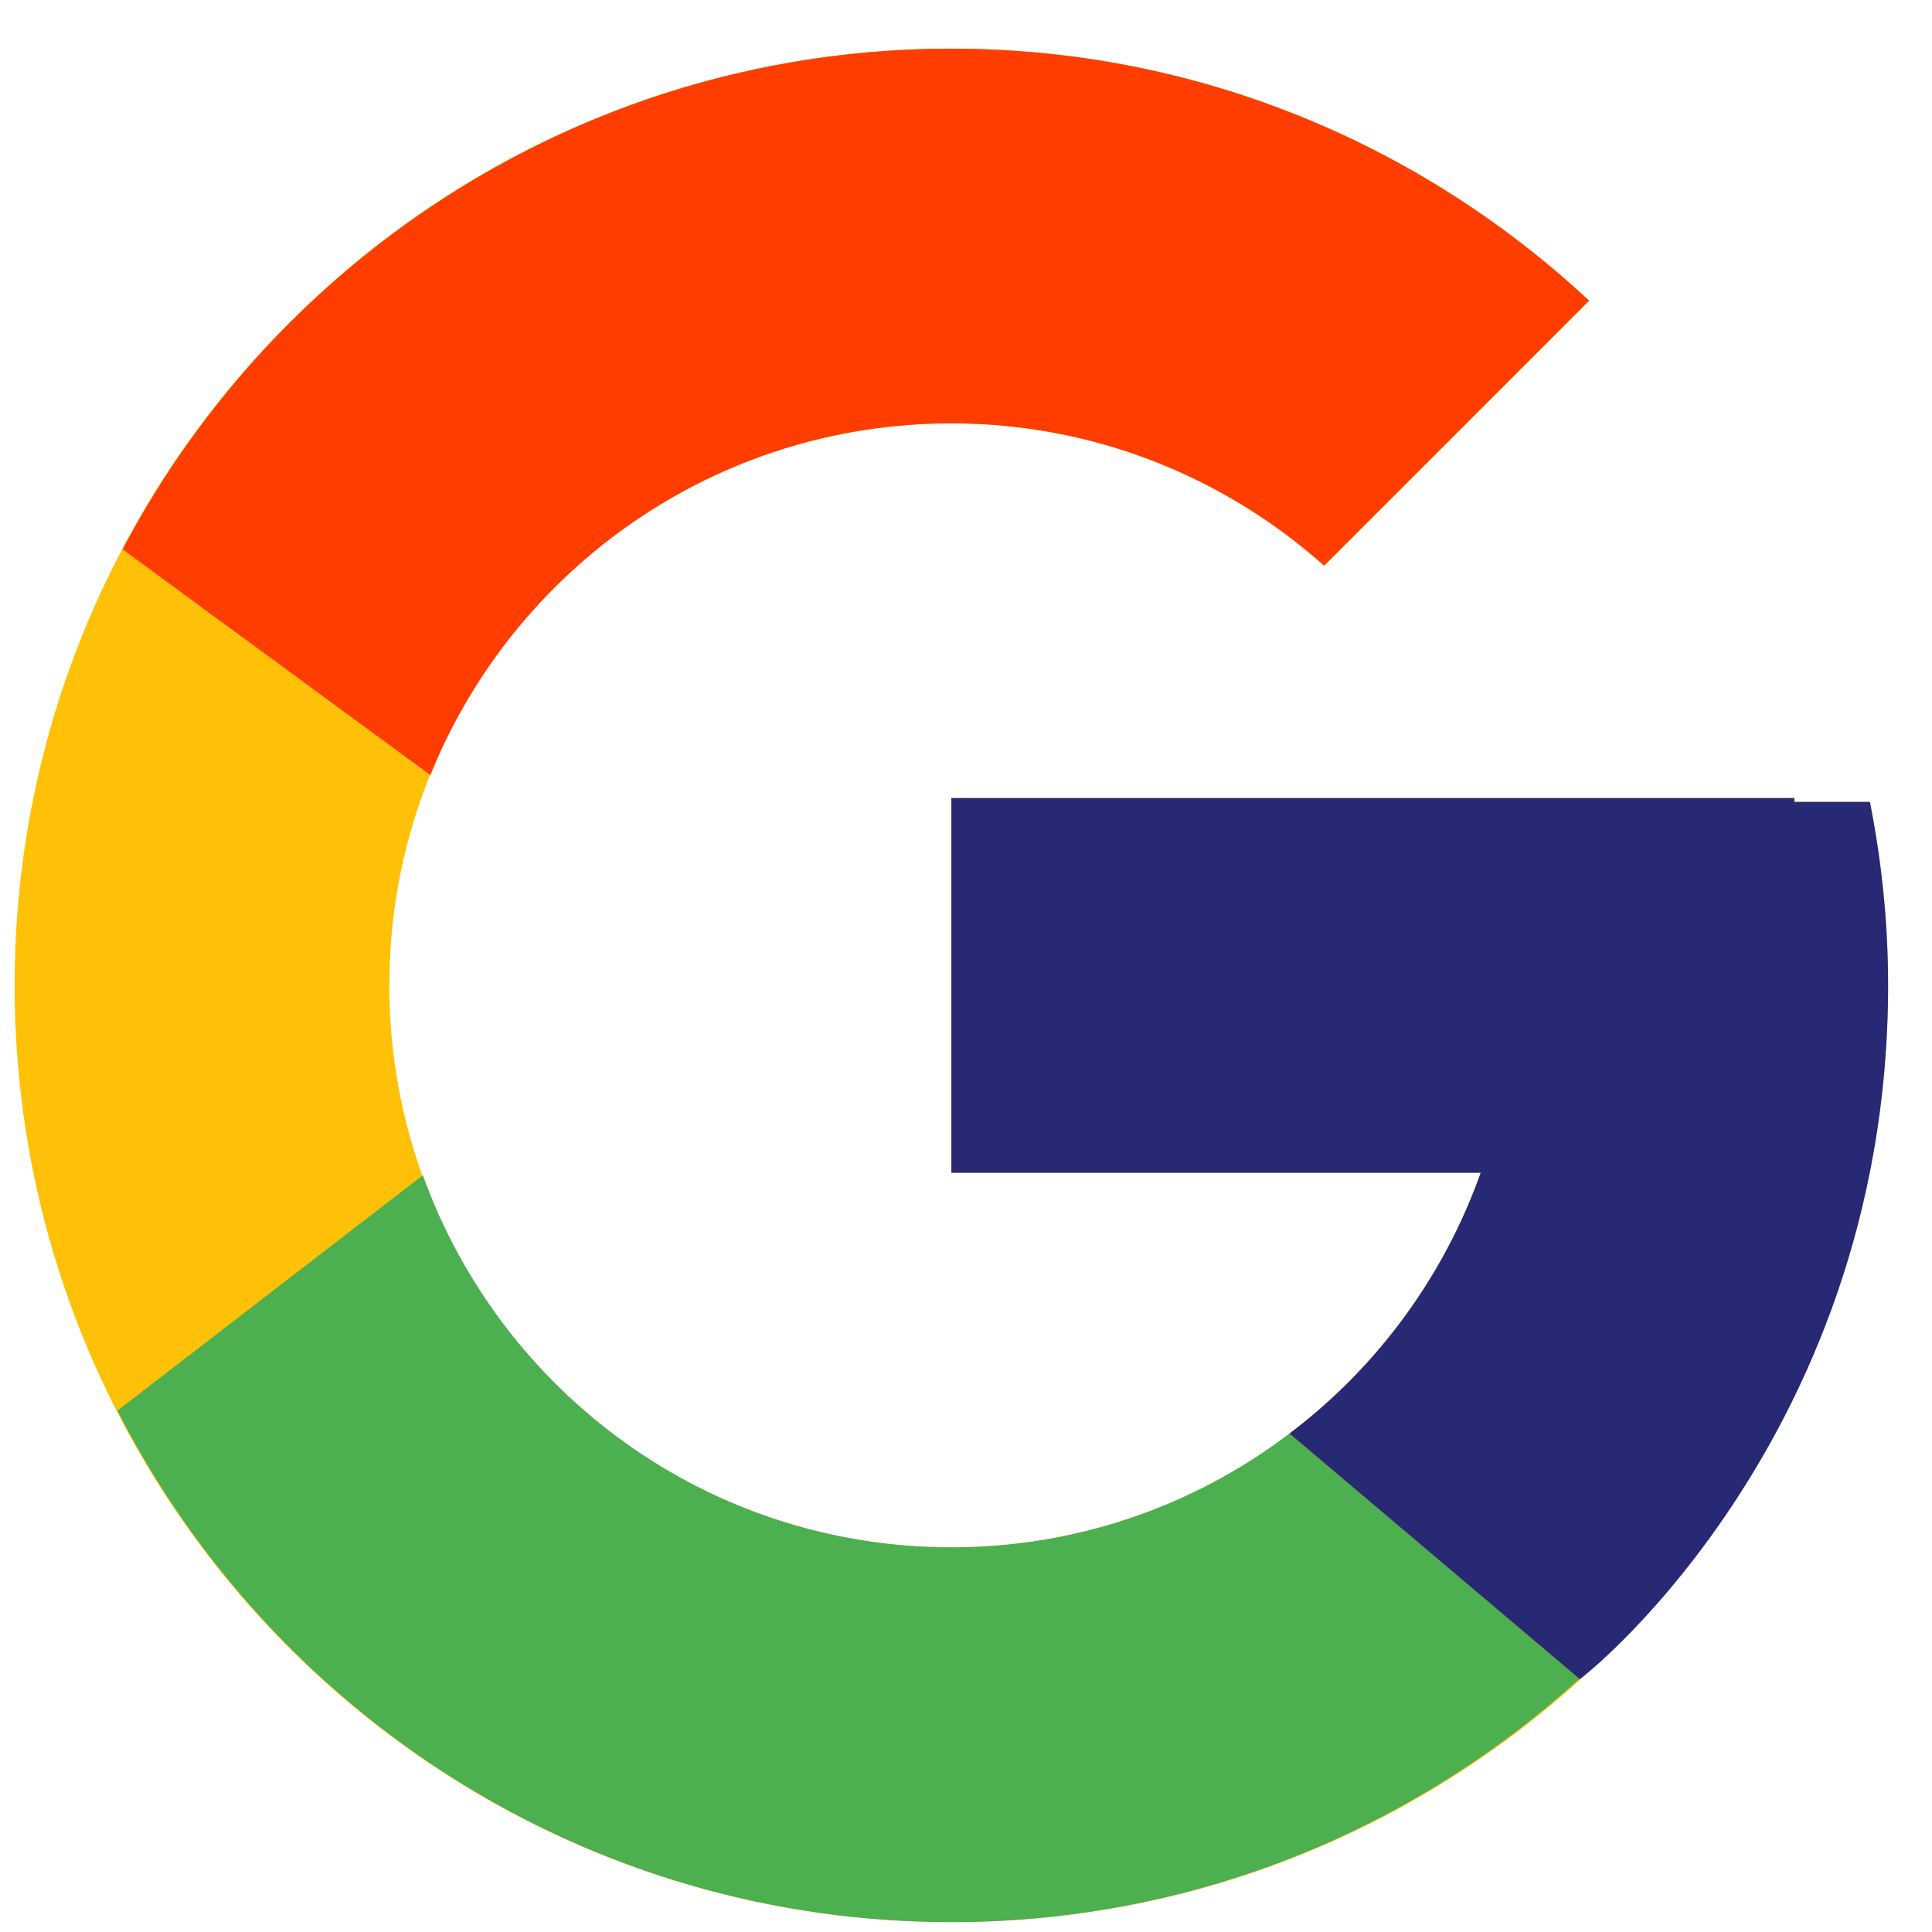
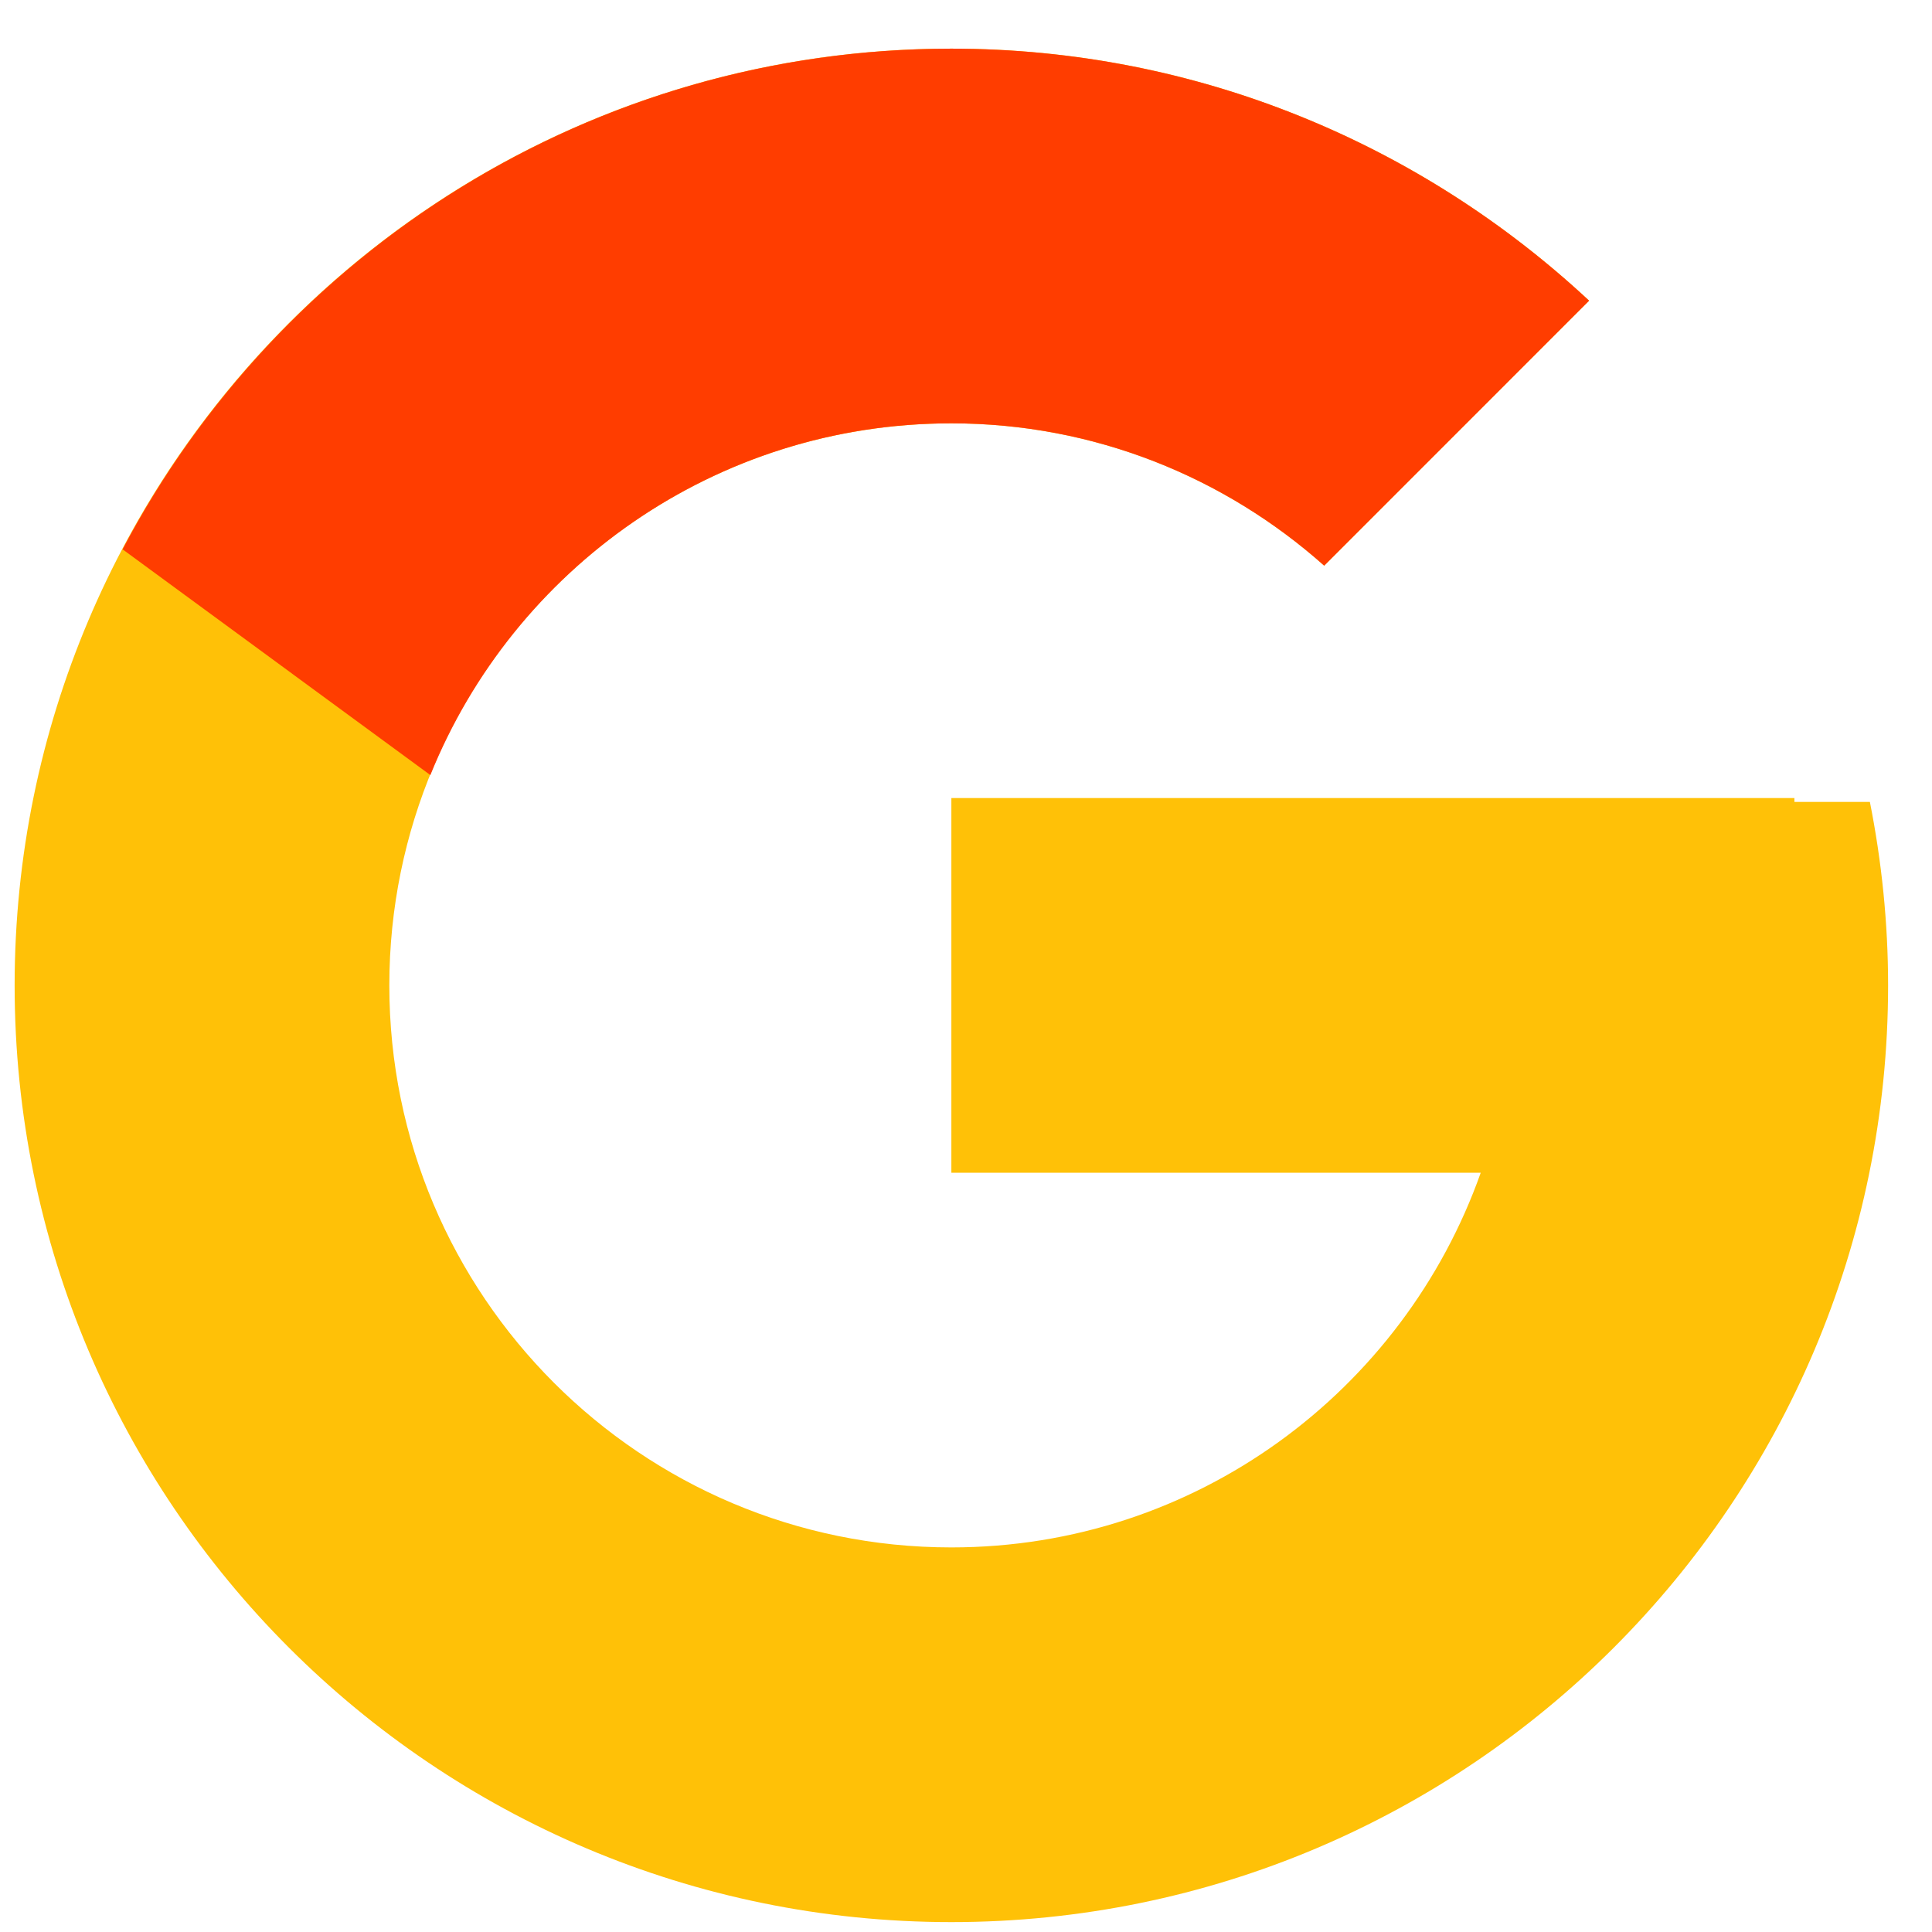
<svg xmlns="http://www.w3.org/2000/svg" width="33" height="33" viewBox="0 0 33 33" fill="none">
  <path d="M31.939 13.697H30.65V13.631H16.25V20.031H25.292C23.973 23.756 20.428 26.431 16.25 26.431C10.948 26.431 6.65 22.132 6.65 16.831C6.65 11.529 10.948 7.231 16.25 7.231C18.697 7.231 20.924 8.154 22.619 9.662L27.144 5.136C24.287 2.473 20.464 0.831 16.25 0.831C7.414 0.831 0.25 7.995 0.25 16.831C0.25 25.667 7.414 32.831 16.25 32.831C25.086 32.831 32.25 25.667 32.25 16.831C32.25 15.758 32.14 14.711 31.939 13.697Z" fill="#FFC107" />
  <path d="M2.094 9.383L7.351 13.239C8.773 9.717 12.218 7.231 16.249 7.231C18.696 7.231 20.923 8.154 22.618 9.662L27.143 5.136C24.286 2.473 20.463 0.831 16.249 0.831C10.103 0.831 4.774 4.3 2.094 9.383Z" fill="#FF3D00" />
-   <path d="M16.25 32.831C20.383 32.831 24.138 31.249 26.977 28.677L22.025 24.486C20.365 25.75 18.336 26.433 16.25 26.43C12.088 26.43 8.555 23.777 7.223 20.074L2.006 24.094C4.654 29.275 10.031 32.831 16.25 32.831Z" fill="#4CAF50" />
-   <path d="M31.939 13.697H30.65V13.631H16.25V20.031H25.292C24.661 21.804 23.525 23.353 22.023 24.487L22.025 24.486L26.977 28.676C26.627 28.995 32.25 24.831 32.25 16.831C32.25 15.758 32.14 14.711 31.939 13.697Z" fill="#282974" />
</svg>